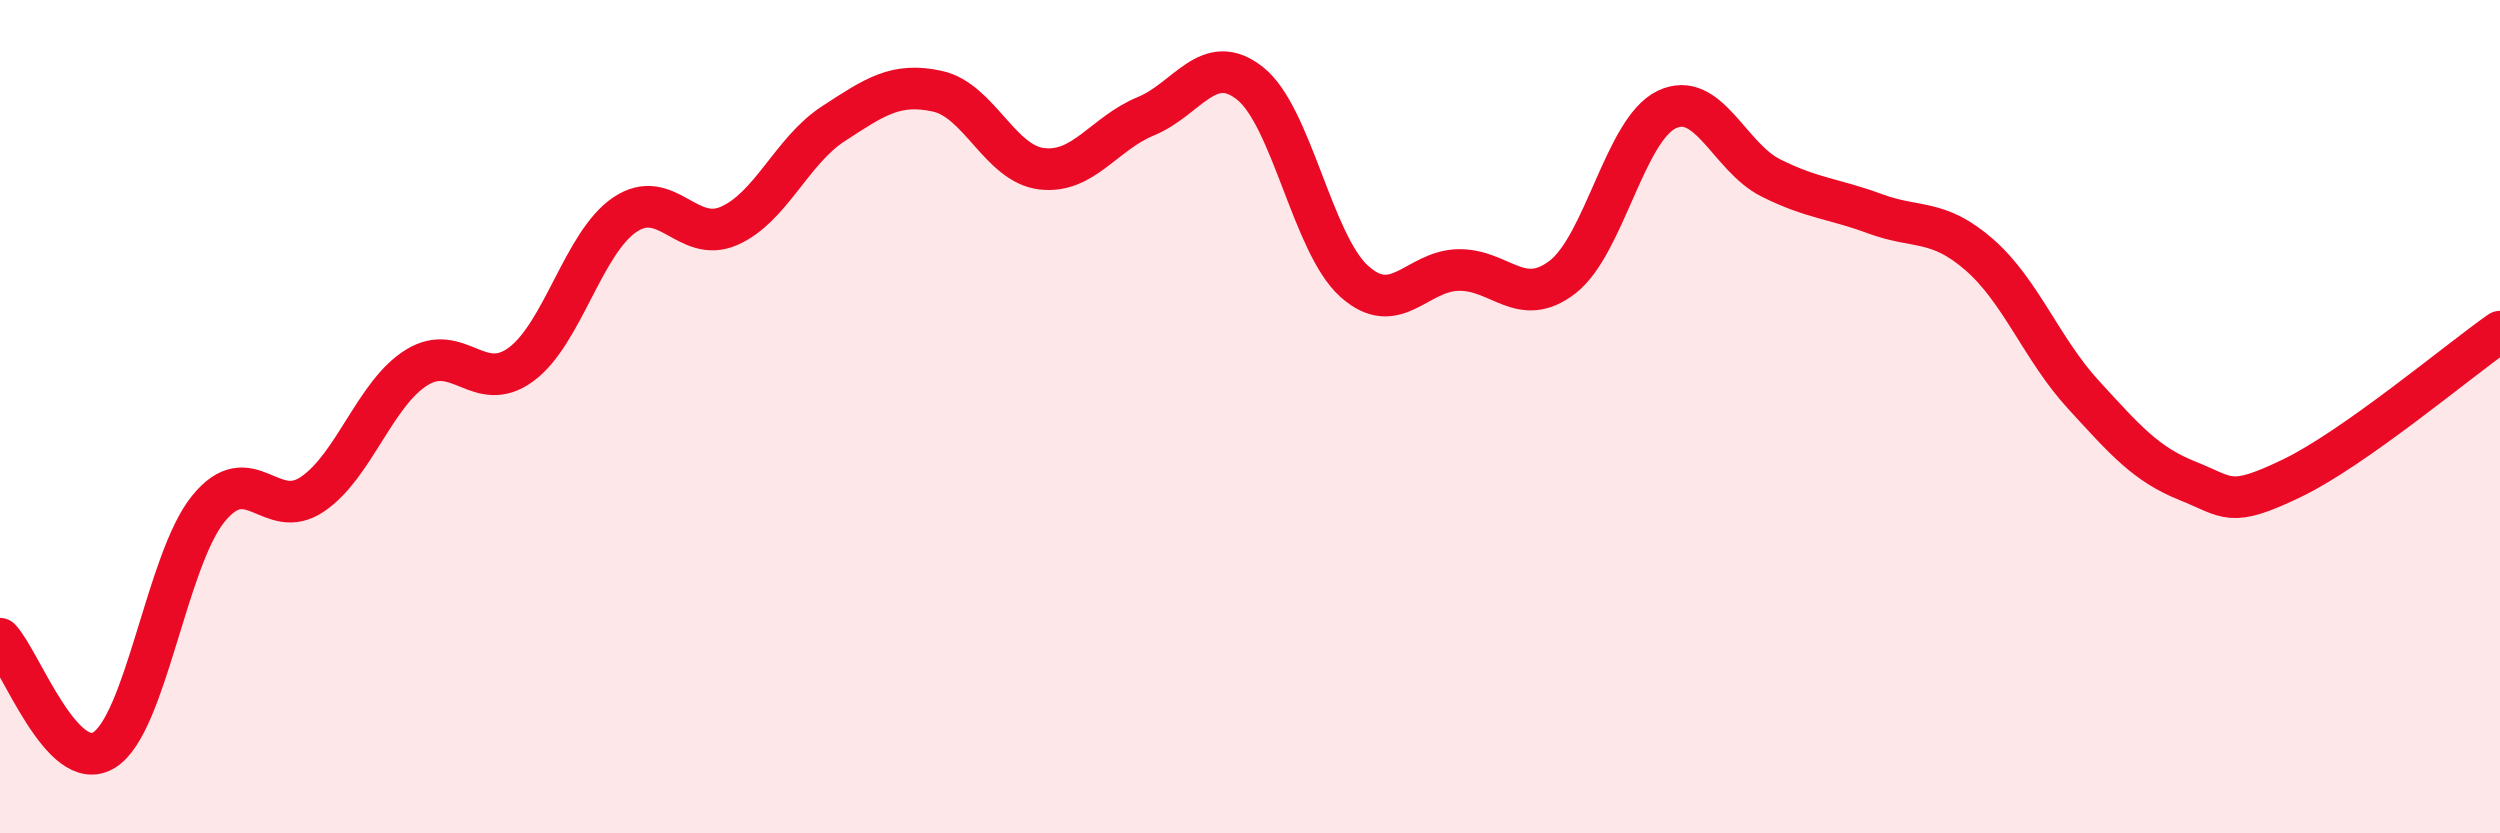
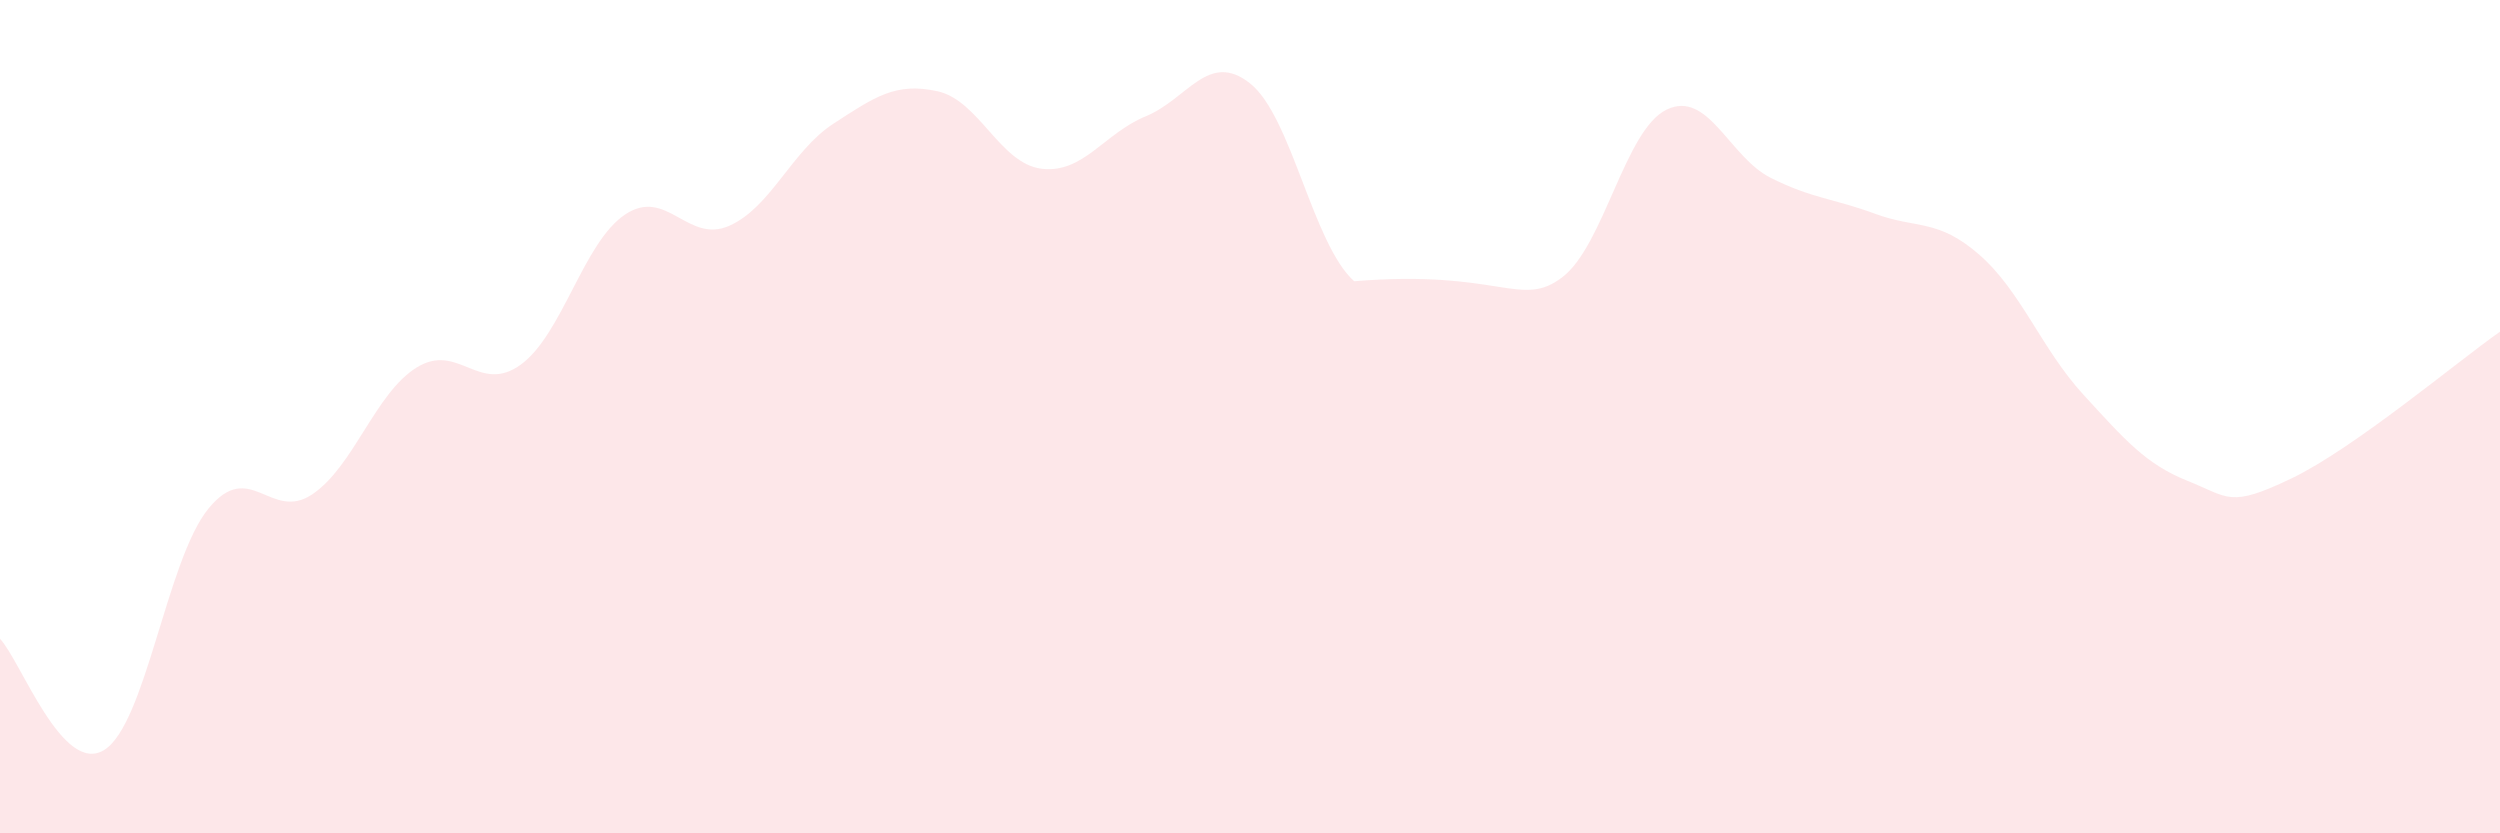
<svg xmlns="http://www.w3.org/2000/svg" width="60" height="20" viewBox="0 0 60 20">
-   <path d="M 0,15.33 C 0.5,15.86 1.5,18.62 2.5,18 C 3.5,17.38 4,13.44 5,12.21 C 6,10.98 6.5,12.54 7.5,11.86 C 8.5,11.18 9,9.44 10,8.82 C 11,8.2 11.5,9.48 12.5,8.75 C 13.5,8.02 14,5.82 15,5.15 C 16,4.48 16.5,5.86 17.5,5.42 C 18.5,4.98 19,3.62 20,2.97 C 21,2.32 21.5,1.97 22.5,2.19 C 23.5,2.41 24,3.93 25,4.05 C 26,4.17 26.5,3.2 27.5,2.79 C 28.5,2.38 29,1.21 30,2 C 31,2.79 31.5,5.85 32.5,6.75 C 33.5,7.65 34,6.5 35,6.48 C 36,6.46 36.5,7.42 37.5,6.65 C 38.5,5.88 39,3.11 40,2.63 C 41,2.15 41.5,3.77 42.5,4.27 C 43.5,4.77 44,4.76 45,5.13 C 46,5.5 46.5,5.24 47.5,6.11 C 48.5,6.98 49,8.38 50,9.47 C 51,10.56 51.5,11.14 52.5,11.54 C 53.5,11.94 53.5,12.2 55,11.48 C 56.5,10.76 59,8.66 60,7.96L60 20L0 20Z" fill="#EB0A25" opacity="0.1" stroke-linecap="round" stroke-linejoin="round" />
-   <path d="M 0,15.33 C 0.5,15.86 1.5,18.62 2.5,18 C 3.5,17.38 4,13.44 5,12.21 C 6,10.98 6.5,12.54 7.5,11.86 C 8.5,11.18 9,9.44 10,8.82 C 11,8.2 11.5,9.48 12.5,8.75 C 13.5,8.02 14,5.82 15,5.15 C 16,4.48 16.5,5.86 17.5,5.42 C 18.5,4.98 19,3.62 20,2.97 C 21,2.32 21.5,1.97 22.5,2.19 C 23.5,2.41 24,3.93 25,4.05 C 26,4.17 26.5,3.2 27.5,2.79 C 28.5,2.38 29,1.21 30,2 C 31,2.79 31.5,5.85 32.5,6.75 C 33.5,7.65 34,6.5 35,6.48 C 36,6.46 36.5,7.42 37.5,6.65 C 38.5,5.88 39,3.11 40,2.63 C 41,2.15 41.5,3.77 42.5,4.27 C 43.5,4.77 44,4.76 45,5.13 C 46,5.5 46.5,5.24 47.5,6.11 C 48.5,6.98 49,8.38 50,9.47 C 51,10.56 51.5,11.14 52.5,11.54 C 53.5,11.94 53.5,12.2 55,11.48 C 56.5,10.76 59,8.66 60,7.96" stroke="#EB0A25" stroke-width="1" fill="none" stroke-linecap="round" stroke-linejoin="round" />
+   <path d="M 0,15.33 C 0.5,15.86 1.5,18.62 2.5,18 C 3.5,17.38 4,13.44 5,12.21 C 6,10.98 6.5,12.54 7.5,11.86 C 8.5,11.18 9,9.44 10,8.82 C 11,8.2 11.5,9.48 12.5,8.75 C 13.5,8.02 14,5.82 15,5.15 C 16,4.48 16.5,5.86 17.5,5.42 C 18.5,4.98 19,3.62 20,2.97 C 21,2.32 21.5,1.97 22.5,2.19 C 23.5,2.41 24,3.93 25,4.05 C 26,4.17 26.5,3.2 27.5,2.79 C 28.5,2.38 29,1.21 30,2 C 31,2.79 31.5,5.85 32.5,6.75 C 36,6.46 36.5,7.42 37.5,6.65 C 38.5,5.88 39,3.11 40,2.63 C 41,2.15 41.5,3.77 42.5,4.27 C 43.5,4.77 44,4.76 45,5.13 C 46,5.5 46.5,5.24 47.5,6.11 C 48.5,6.98 49,8.38 50,9.47 C 51,10.56 51.5,11.14 52.5,11.54 C 53.5,11.94 53.5,12.2 55,11.48 C 56.5,10.76 59,8.66 60,7.96L60 20L0 20Z" fill="#EB0A25" opacity="0.1" stroke-linecap="round" stroke-linejoin="round" />
</svg>